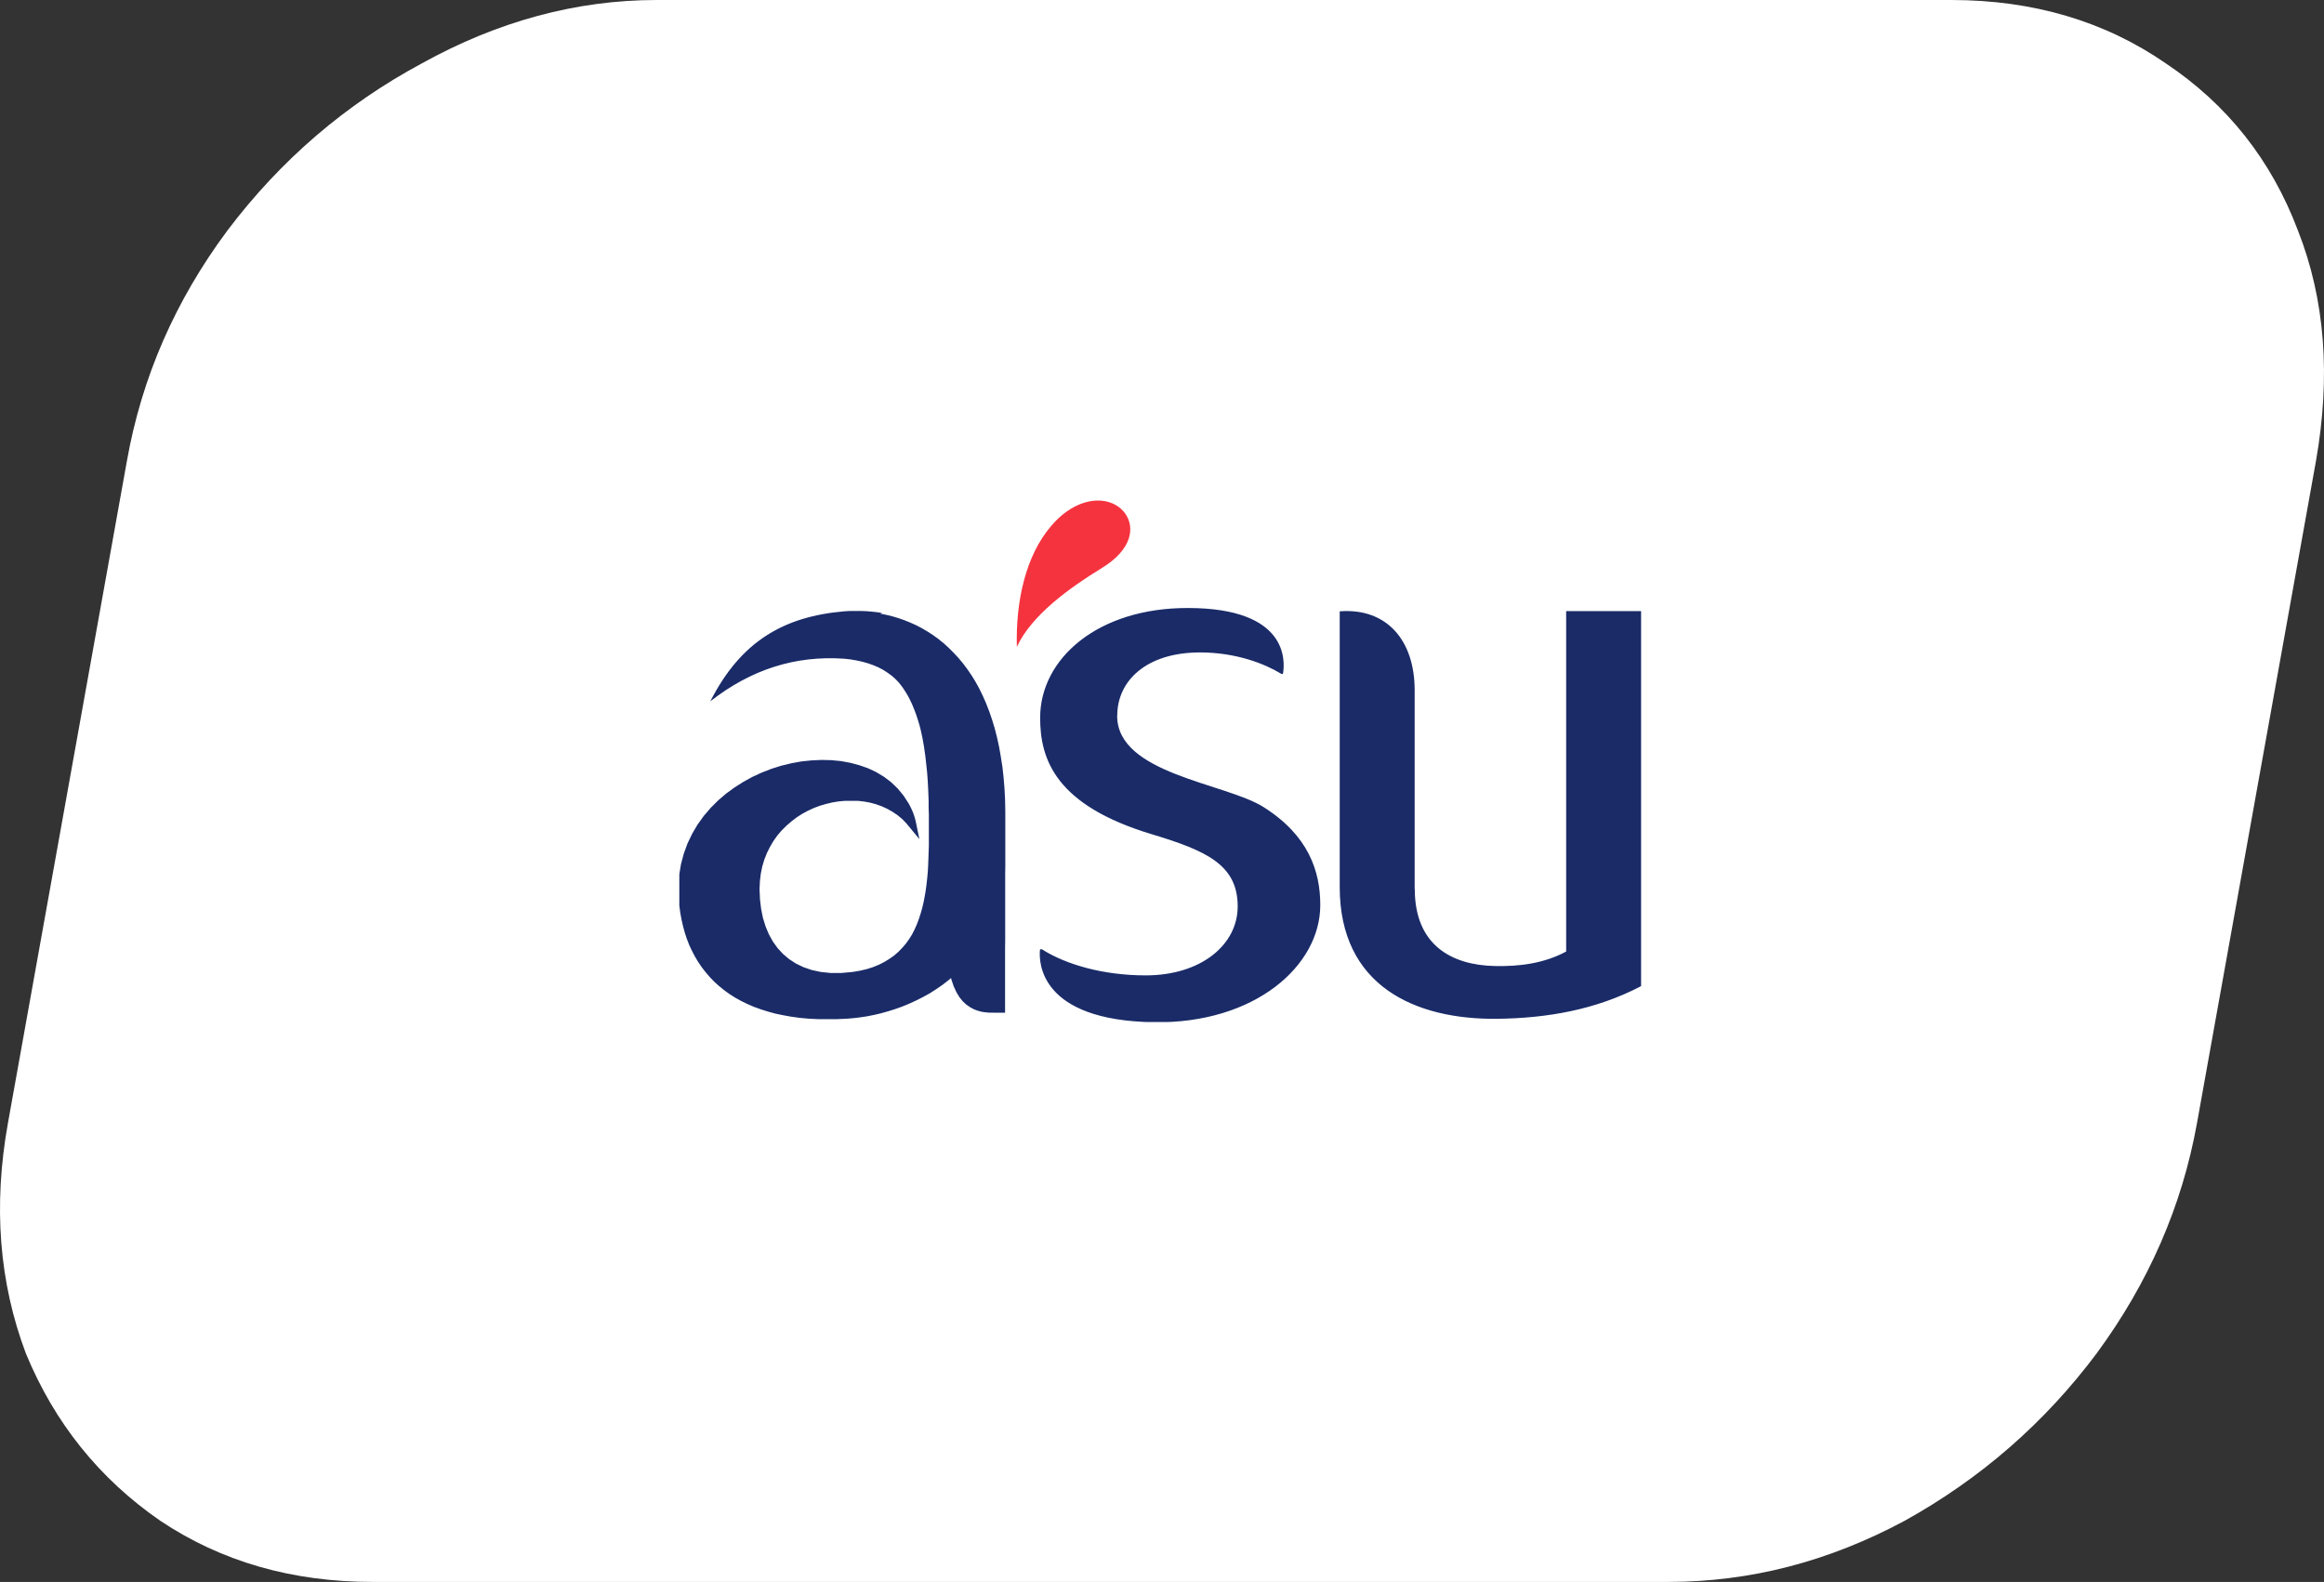
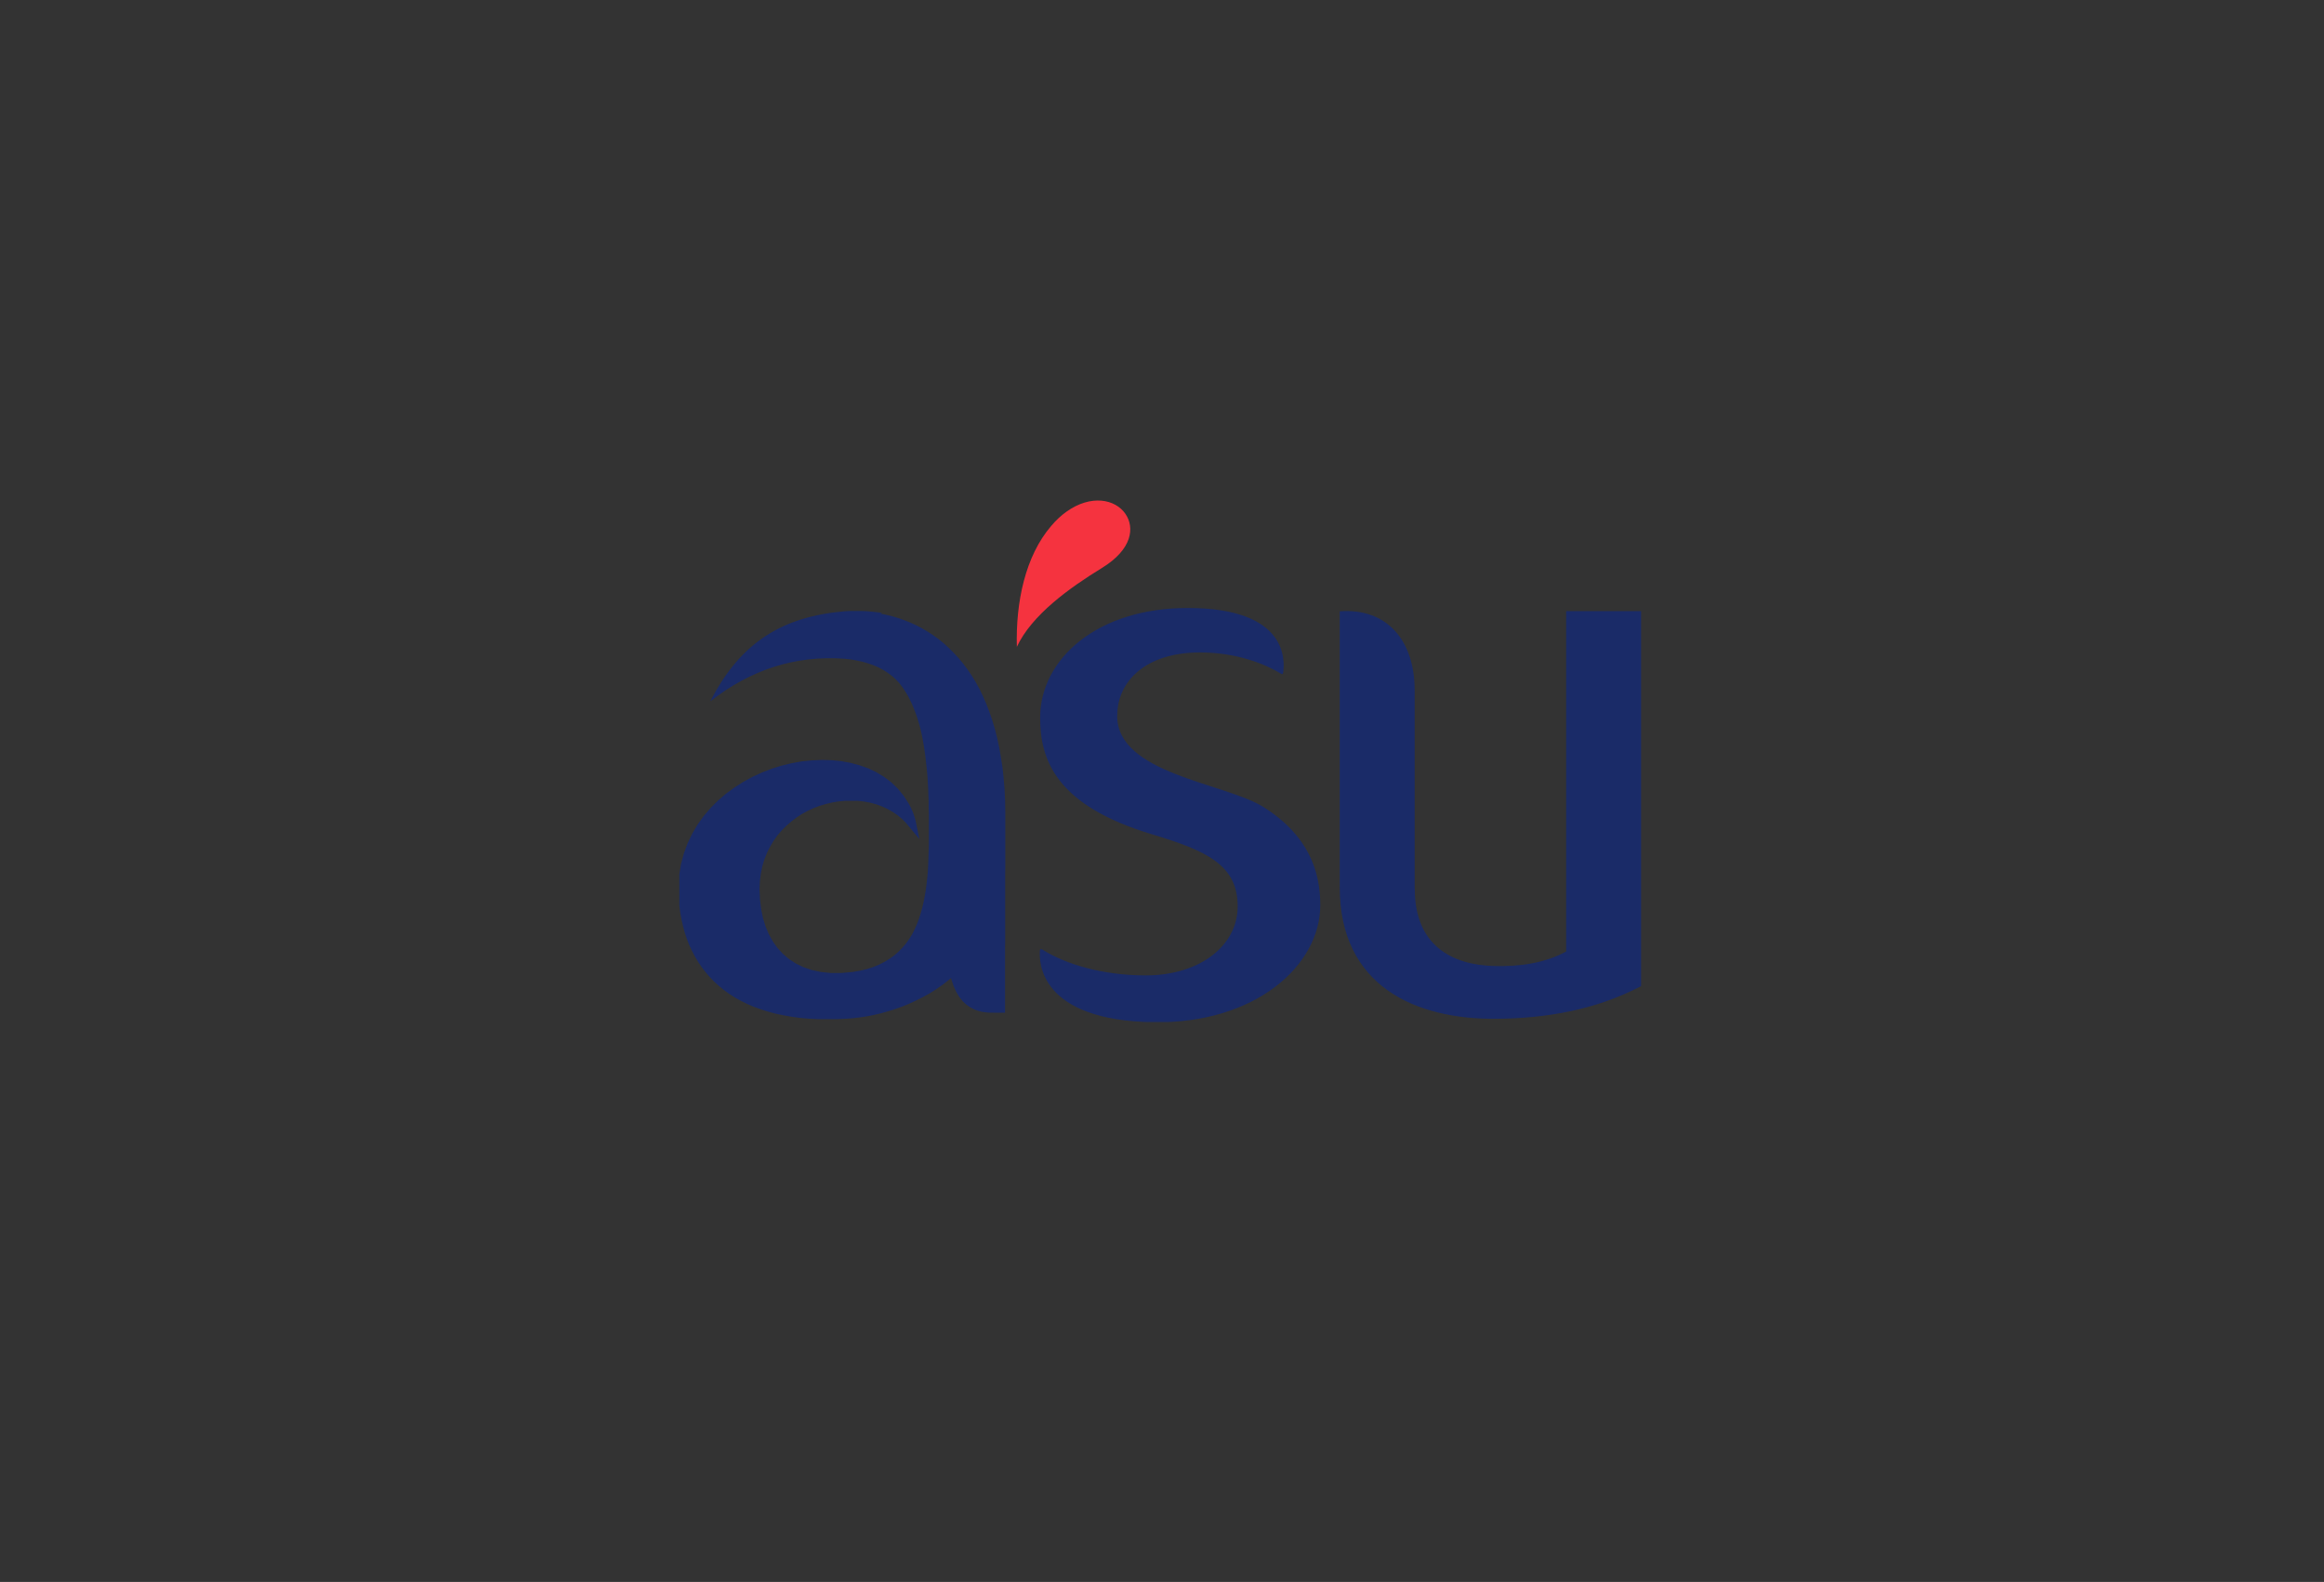
<svg xmlns="http://www.w3.org/2000/svg" width="260" height="177" viewBox="0 0 260 177" fill="none">
  <rect x="0" y="0" width="260" height="177" fill="#333333" stroke="none" />
-   <path fill-rule="evenodd" clip-rule="evenodd" d="M41.692 177C32.657 177 24.752 174.718 17.927 170.154C11.102 165.441 6.094 159.191 2.902 151.452C-0.093 143.515 -0.78 134.933 0.889 125.656L14.195 51.592C15.865 42.166 19.646 33.584 25.439 25.796C31.43 17.859 38.697 11.658 47.191 7.094C55.686 2.381 64.475 0 73.46 0H218.296C227.478 0 235.481 2.381 242.306 7.094C249.131 11.658 254.091 17.859 257.086 25.796C260.13 33.535 260.768 42.117 259.099 51.592L245.792 125.656C244.123 134.933 240.391 143.515 234.548 151.452C228.755 159.191 221.586 165.441 213.091 170.154C204.597 174.718 195.808 177 186.626 177H41.692Z" fill="white" />
  <g clip-path="url(#clip0_7601_2)">
    <path fill-rule="evenodd" clip-rule="evenodd" d="M98.703 68.59L98.14 68.501L97.552 68.437L96.951 68.386L96.338 68.36H95.724H95.085L94.446 68.399C87.672 68.987 82.879 71.76 79.466 78.471C84.003 74.917 88.963 73.32 94.446 73.703L95.136 73.78L95.814 73.895L96.466 74.035L97.092 74.214L97.68 74.419L98.255 74.662L98.792 74.943L99.291 75.263L99.764 75.608L100.198 75.991L100.594 76.413L100.761 76.63L100.94 76.86L101.106 77.103L101.272 77.359L101.438 77.627L101.604 77.908L101.758 78.215L101.911 78.522L102.064 78.854L102.205 79.199L102.346 79.557L102.486 79.928L102.614 80.311L102.742 80.721L102.87 81.142L102.985 81.59L103.087 82.037L103.189 82.51L103.279 83.008L103.368 83.52L103.445 84.044L103.521 84.593L103.585 85.156L103.649 85.744L103.713 86.345L103.764 86.971L103.803 87.61L103.841 88.275L103.867 88.965L103.892 89.668V90.397L103.918 91.151V94.615L103.892 95.33L103.867 96.046L103.841 96.762L103.803 97.478L103.739 98.194L103.662 98.897L103.573 99.587L103.458 100.264L103.33 100.929L103.176 101.581L102.997 102.22L102.793 102.846L102.563 103.447L102.307 104.022L102.026 104.572L101.694 105.096L101.336 105.594L100.94 106.054L100.505 106.502L100.032 106.911L99.508 107.282L98.945 107.627L98.345 107.933L97.693 108.202L96.977 108.432L96.21 108.611L95.392 108.751L94.114 108.867H92.925L91.826 108.751L90.816 108.534L89.883 108.215L89.039 107.806L88.272 107.307L87.595 106.732L86.994 106.08L86.47 105.351L86.023 104.546L85.652 103.664L85.358 102.718L85.154 101.709L85.026 100.648L84.975 99.523L85.013 98.615L85.115 97.759L85.281 96.941L85.512 96.174L85.806 95.433L86.151 94.742L86.534 94.091L86.969 93.477L87.454 92.915L87.978 92.391L88.541 91.905L89.129 91.457L89.742 91.061L90.382 90.716L91.046 90.409L91.724 90.154L92.427 89.949L93.13 89.783L93.833 89.668L94.549 89.604H95.251H95.967L96.657 89.681L97.348 89.808L98.012 89.987L98.651 90.218L99.265 90.499L99.853 90.831L100.403 91.202L100.927 91.636L101.4 92.122L102.857 93.886L102.448 91.905L102.358 91.547L102.256 91.227L102.154 90.933L102.039 90.665L101.924 90.409L101.796 90.154L101.655 89.898L101.093 89.029L100.441 88.236L99.712 87.533L98.907 86.92L98.038 86.396L97.118 85.961L96.133 85.616L95.124 85.348L94.076 85.156L93.002 85.054L91.903 85.028L90.791 85.079L89.666 85.194L88.541 85.399L87.429 85.667L86.33 86.012L85.243 86.434L84.182 86.92L83.16 87.482L82.175 88.109L81.23 88.799L80.335 89.566L79.504 90.397L78.737 91.291L78.047 92.25L77.446 93.272L76.922 94.359L76.5 95.509L76.181 96.711L75.976 97.976L75.887 99.293L75.938 100.66L76.014 101.44L76.117 102.194L76.257 102.936L76.424 103.664L76.615 104.367L76.845 105.057L77.101 105.722L77.408 106.374L77.74 107.013L78.098 107.614L78.494 108.202L78.929 108.764L79.389 109.301L79.888 109.825L80.424 110.311L80.987 110.771L81.588 111.206L82.227 111.615L82.891 111.985L83.594 112.33L84.336 112.65L85.115 112.931L85.921 113.187L86.764 113.417L87.633 113.596L88.554 113.762L89.5 113.89L90.484 113.979L91.506 114.03H92.567H93.666L94.791 113.979L95.52 113.915L96.261 113.826L97.015 113.711L97.782 113.558L98.549 113.379L99.329 113.161L100.109 112.918L100.901 112.637L101.681 112.318L102.461 111.96L103.227 111.576L103.994 111.155L104.736 110.682L105.477 110.17L106.18 109.621L106.397 109.429L106.449 109.633L106.704 110.375L106.998 111.014L107.331 111.564L107.701 112.024L108.097 112.394L108.519 112.688L108.941 112.918L109.376 113.085L109.797 113.2L110.219 113.264L110.628 113.302H111.025L111.395 113.315H111.74H112.443V108.739V108.048V107.358V106.668V105.978L112.456 105.288V103.217V102.527V101.836V101.146V100.456V99.766V99.076V98.385V97.695L112.469 97.005V95.624V94.934V93.554V92.863V90.78L112.443 89.476L112.379 88.211L112.277 86.996L112.149 85.82L111.97 84.683L111.779 83.584L111.549 82.535L111.293 81.526L110.999 80.554L110.679 79.621L110.334 78.727L109.964 77.883L109.567 77.065L109.146 76.298L108.698 75.569L108.225 74.879L107.727 74.214L107.215 73.601L106.679 73.026L106.129 72.476L105.567 71.965L104.979 71.492L104.378 71.057L103.764 70.661L103.138 70.29L102.499 69.958L101.847 69.664L101.182 69.396L100.518 69.165L99.84 68.961L99.163 68.795L98.473 68.654L98.703 68.59ZM158.267 99.472V77.231C158.267 71.645 155.148 68.002 149.882 68.399V99.242C149.882 110.336 158.344 114.094 167.483 113.992C173.043 113.928 178.526 112.995 183.601 110.336V68.373H175.216V106.464C172.736 107.806 169.937 108.151 167.227 108.087C162.383 107.985 158.28 105.735 158.28 99.472H158.267ZM124.995 80.056C124.995 76.234 128.178 73 134.262 73C138.365 73 141.561 74.317 143.248 75.339C143.453 75.467 143.529 75.467 143.555 75.263C143.734 73.997 144.181 68.041 132.92 68.028C122.835 68.002 116.367 73.678 116.367 80.311C116.367 84.964 118.08 90.103 128.881 93.349C134.94 95.177 138.468 96.749 138.468 101.415C138.468 105.722 134.352 109.135 128.178 109.135C123.385 109.135 119.205 107.895 116.598 106.233C116.419 106.17 116.342 106.195 116.342 106.323C116.227 107.665 116.304 114.184 129.098 114.376C140.41 114.542 147.709 108.061 147.709 101.261C147.709 97.465 146.38 93.477 141.369 90.307C137.087 87.597 124.983 86.613 124.983 80.094L124.995 80.056Z" fill="#1A2B68" />
    <path fill-rule="evenodd" clip-rule="evenodd" d="M113.75 72.399C115.412 68.795 119.706 65.74 123.273 63.554C126.711 61.445 126.941 59.017 125.918 57.508C124.781 55.834 122.046 55.297 119.31 57.253C118.735 57.662 118.16 58.186 117.61 58.838C114.709 62.212 113.622 67.363 113.763 72.399H113.75Z" fill="#F5333F" />
  </g>
  <defs>
    <clipPath id="clip0_7601_2">
      <rect width="107.599" height="58.35" fill="white" transform="translate(76 56)" />
    </clipPath>
  </defs>
</svg>